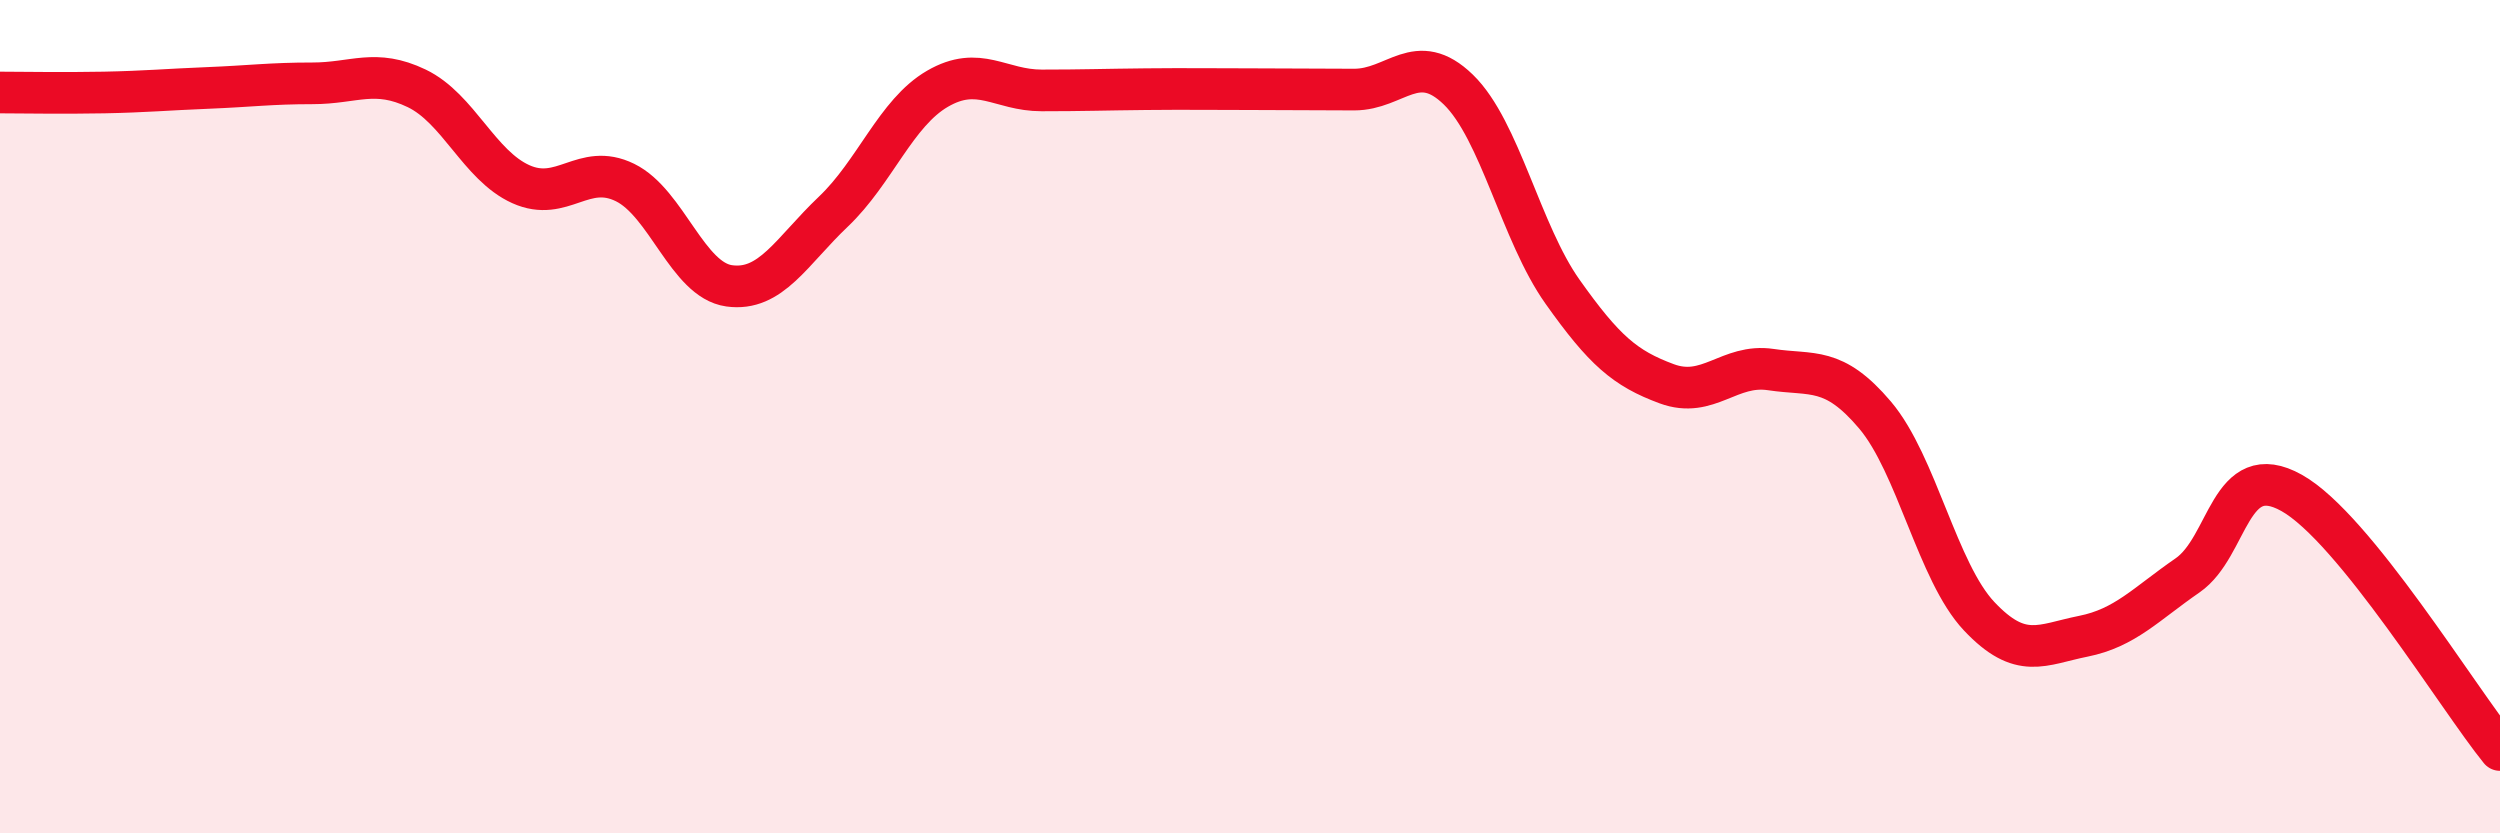
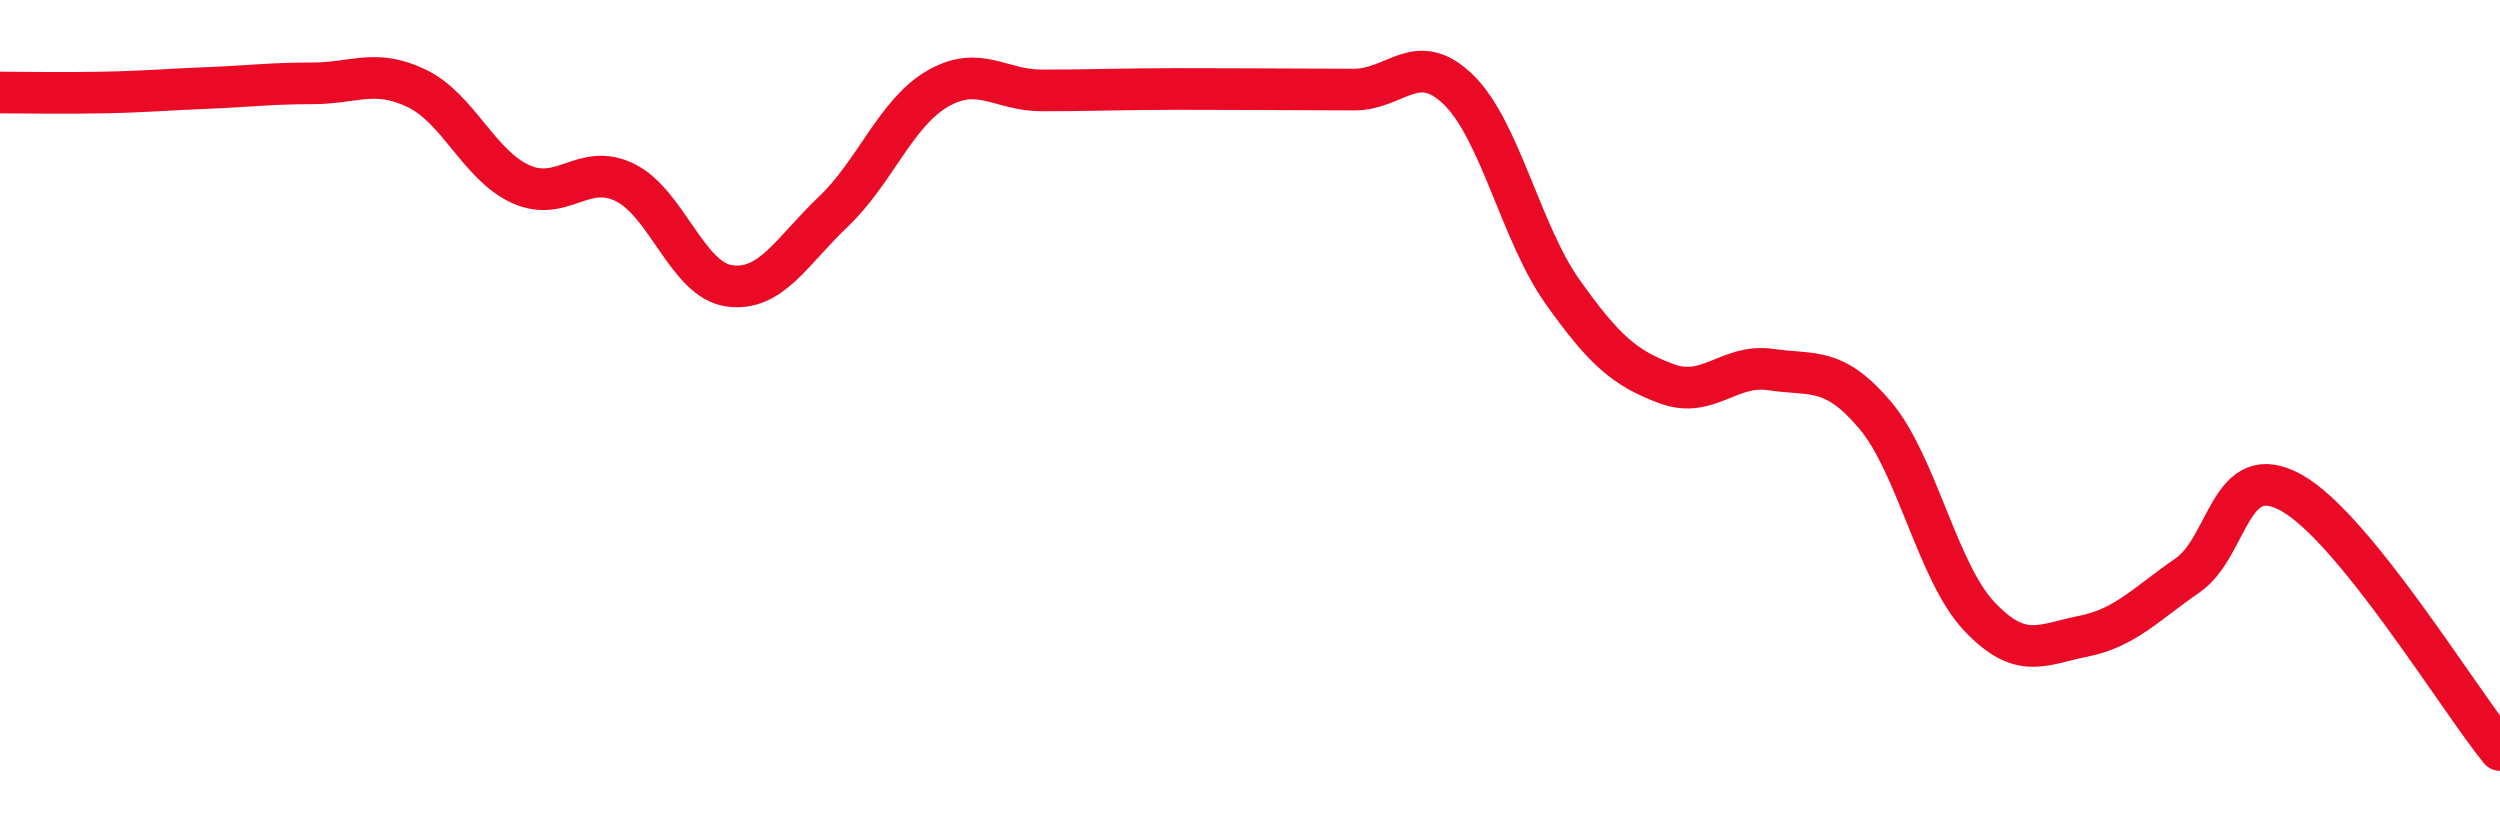
<svg xmlns="http://www.w3.org/2000/svg" width="60" height="20" viewBox="0 0 60 20">
-   <path d="M 0,2.22 C 0.5,2.22 1.5,2.24 2.5,2.22 C 3.5,2.2 4,2.15 5,2.11 C 6,2.07 6.5,2 7.5,2 C 8.5,2 9,1.64 10,2.12 C 11,2.6 11.5,3.97 12.5,4.42 C 13.5,4.87 14,3.89 15,4.38 C 16,4.87 16.5,6.72 17.5,6.86 C 18.5,7 19,6.03 20,5.08 C 21,4.13 21.5,2.71 22.5,2.13 C 23.5,1.55 24,2.17 25,2.17 C 26,2.17 26.5,2.15 27.5,2.14 C 28.5,2.13 29,2.14 30,2.14 C 31,2.14 31.5,2.15 32.5,2.15 C 33.5,2.15 34,1.18 35,2.15 C 36,3.12 36.5,5.59 37.5,7 C 38.5,8.41 39,8.84 40,9.21 C 41,9.58 41.5,8.72 42.5,8.87 C 43.5,9.02 44,8.78 45,9.96 C 46,11.14 46.5,13.73 47.5,14.79 C 48.5,15.85 49,15.47 50,15.27 C 51,15.07 51.5,14.5 52.5,13.81 C 53.5,13.12 53.5,10.99 55,11.83 C 56.5,12.67 59,16.77 60,18L60 20L0 20Z" fill="#EB0A25" opacity="0.1" stroke-linecap="round" stroke-linejoin="round" />
  <path d="M 0,2.22 C 0.5,2.22 1.5,2.24 2.5,2.22 C 3.5,2.2 4,2.15 5,2.11 C 6,2.07 6.5,2 7.5,2 C 8.5,2 9,1.64 10,2.12 C 11,2.6 11.5,3.97 12.5,4.42 C 13.5,4.87 14,3.89 15,4.38 C 16,4.87 16.5,6.72 17.5,6.86 C 18.5,7 19,6.03 20,5.08 C 21,4.13 21.5,2.71 22.5,2.13 C 23.5,1.55 24,2.17 25,2.17 C 26,2.17 26.5,2.15 27.5,2.14 C 28.5,2.13 29,2.14 30,2.14 C 31,2.14 31.5,2.15 32.5,2.15 C 33.5,2.15 34,1.18 35,2.15 C 36,3.12 36.5,5.59 37.5,7 C 38.5,8.41 39,8.84 40,9.21 C 41,9.58 41.5,8.72 42.5,8.87 C 43.5,9.02 44,8.78 45,9.96 C 46,11.14 46.5,13.73 47.5,14.79 C 48.5,15.85 49,15.47 50,15.27 C 51,15.07 51.5,14.5 52.5,13.81 C 53.5,13.12 53.5,10.99 55,11.83 C 56.5,12.67 59,16.77 60,18" stroke="#EB0A25" stroke-width="1" fill="none" stroke-linecap="round" stroke-linejoin="round" />
</svg>